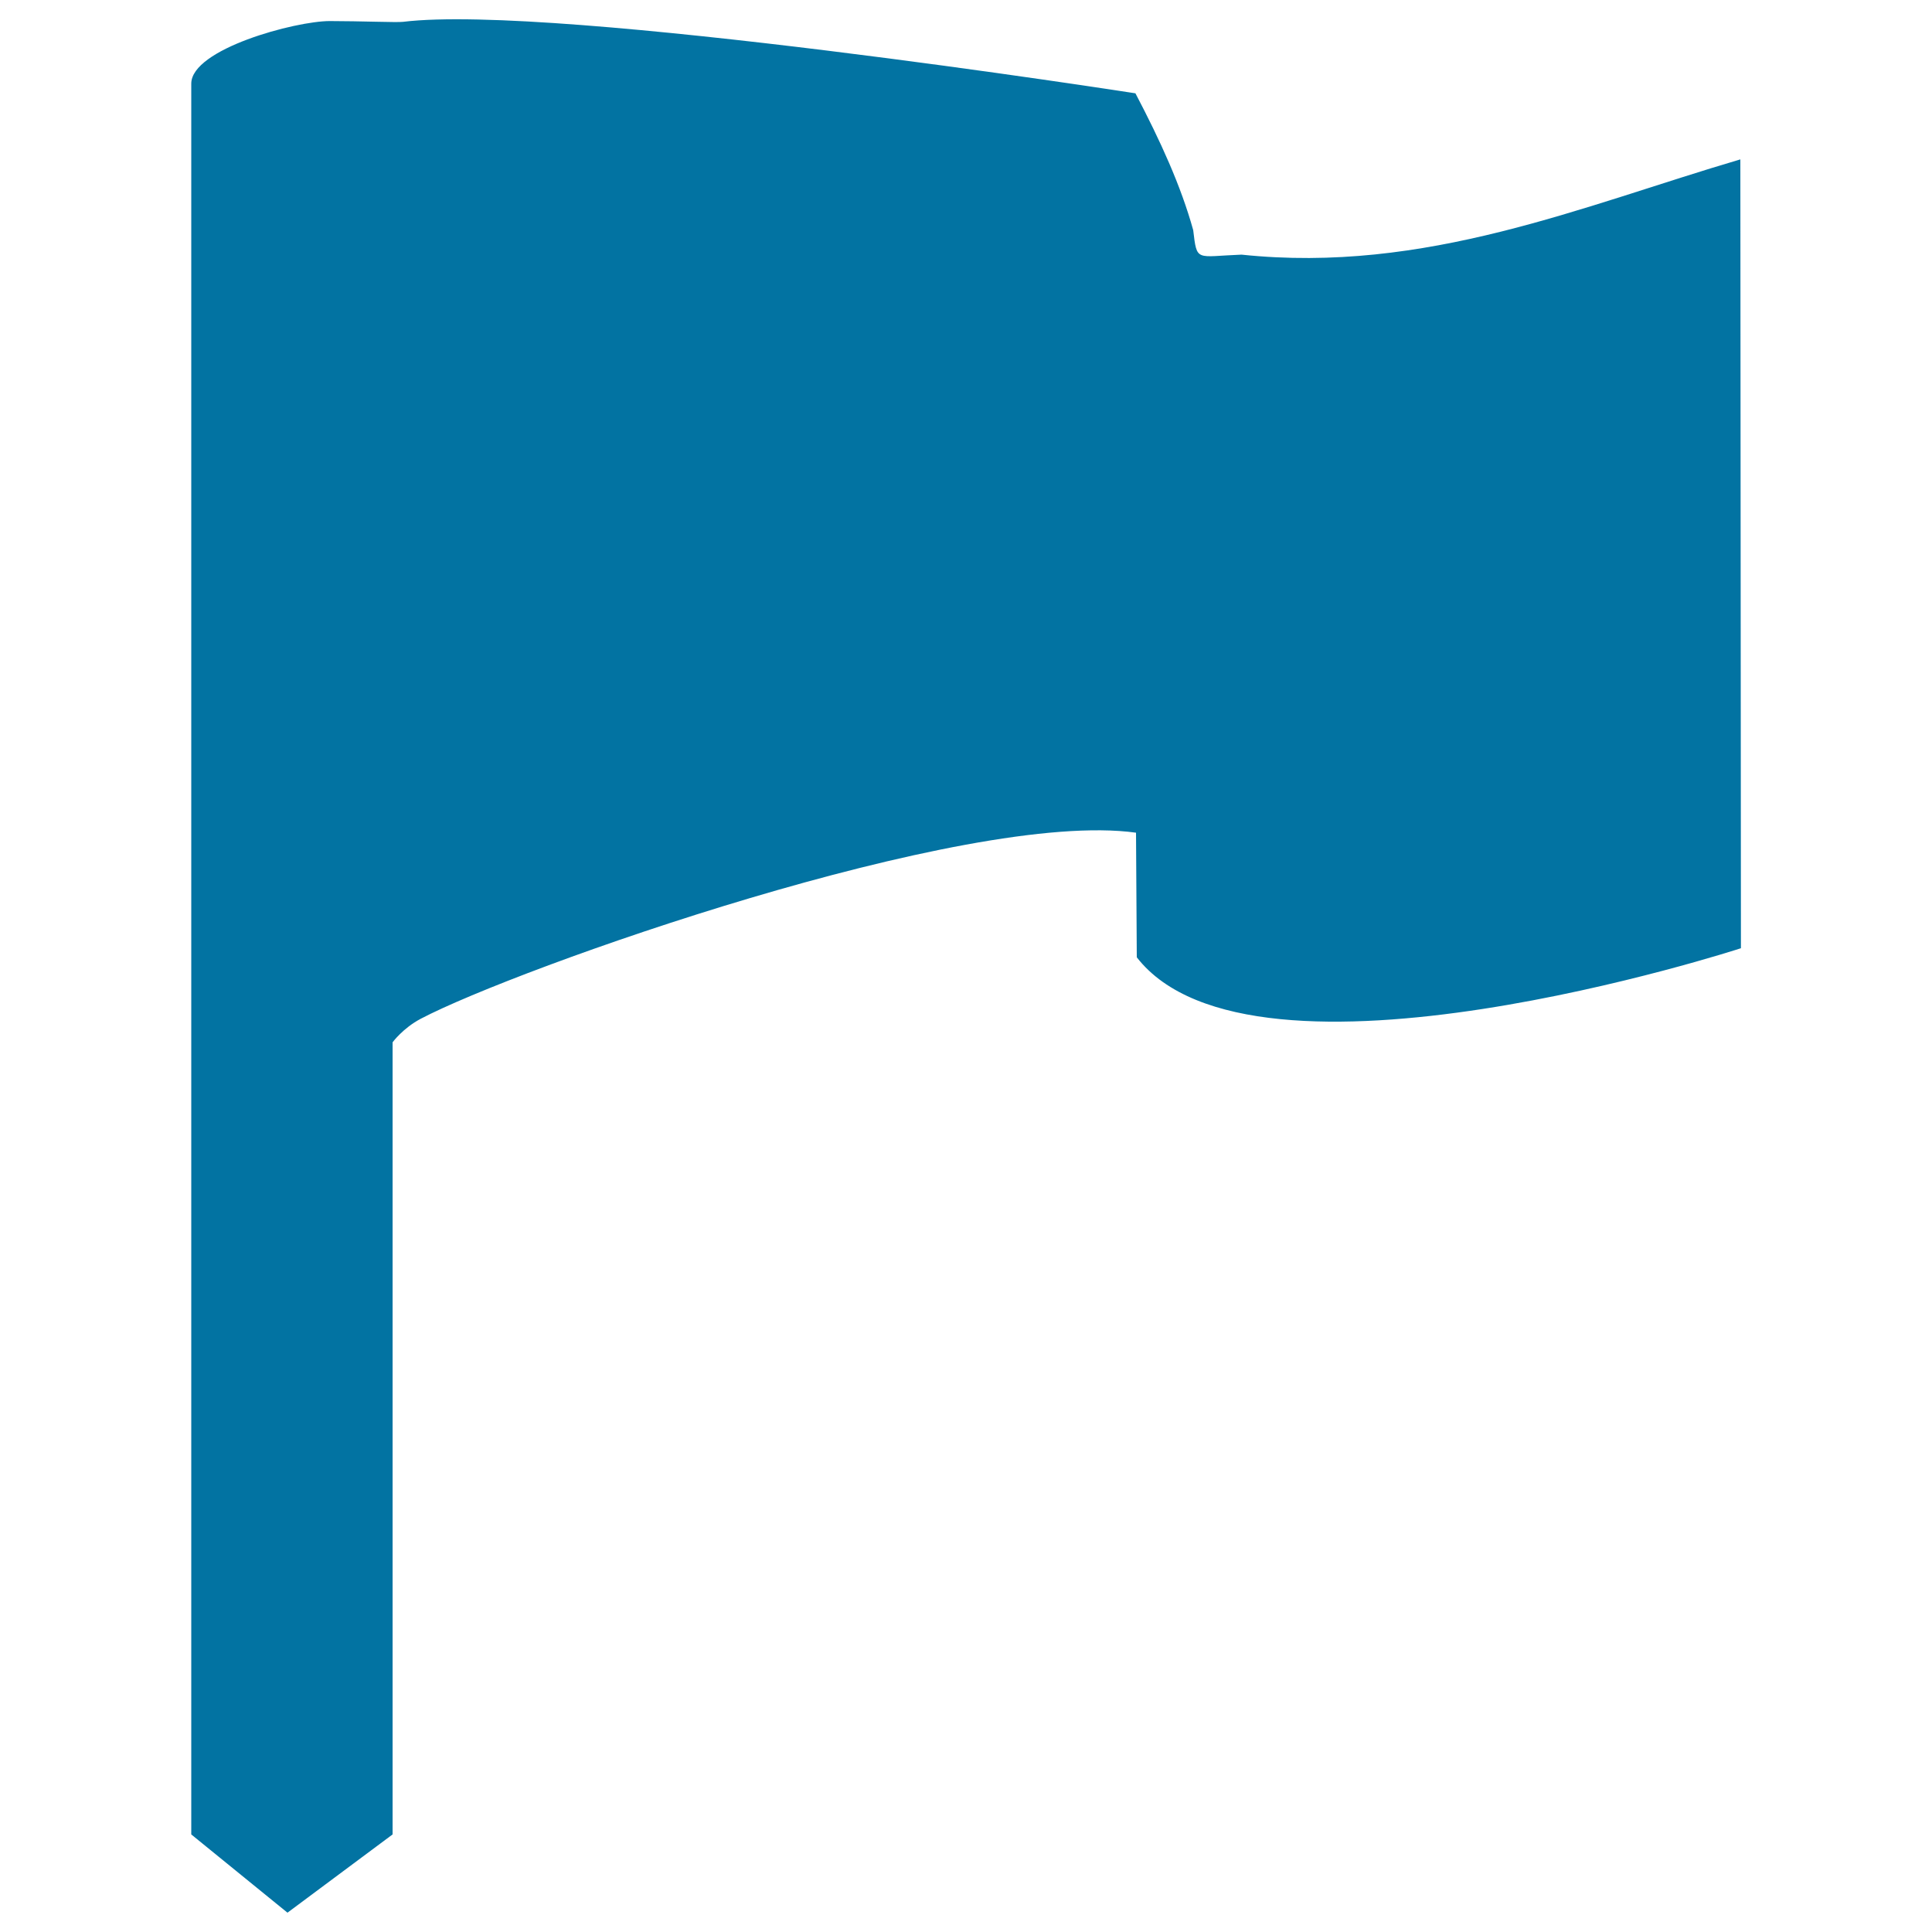
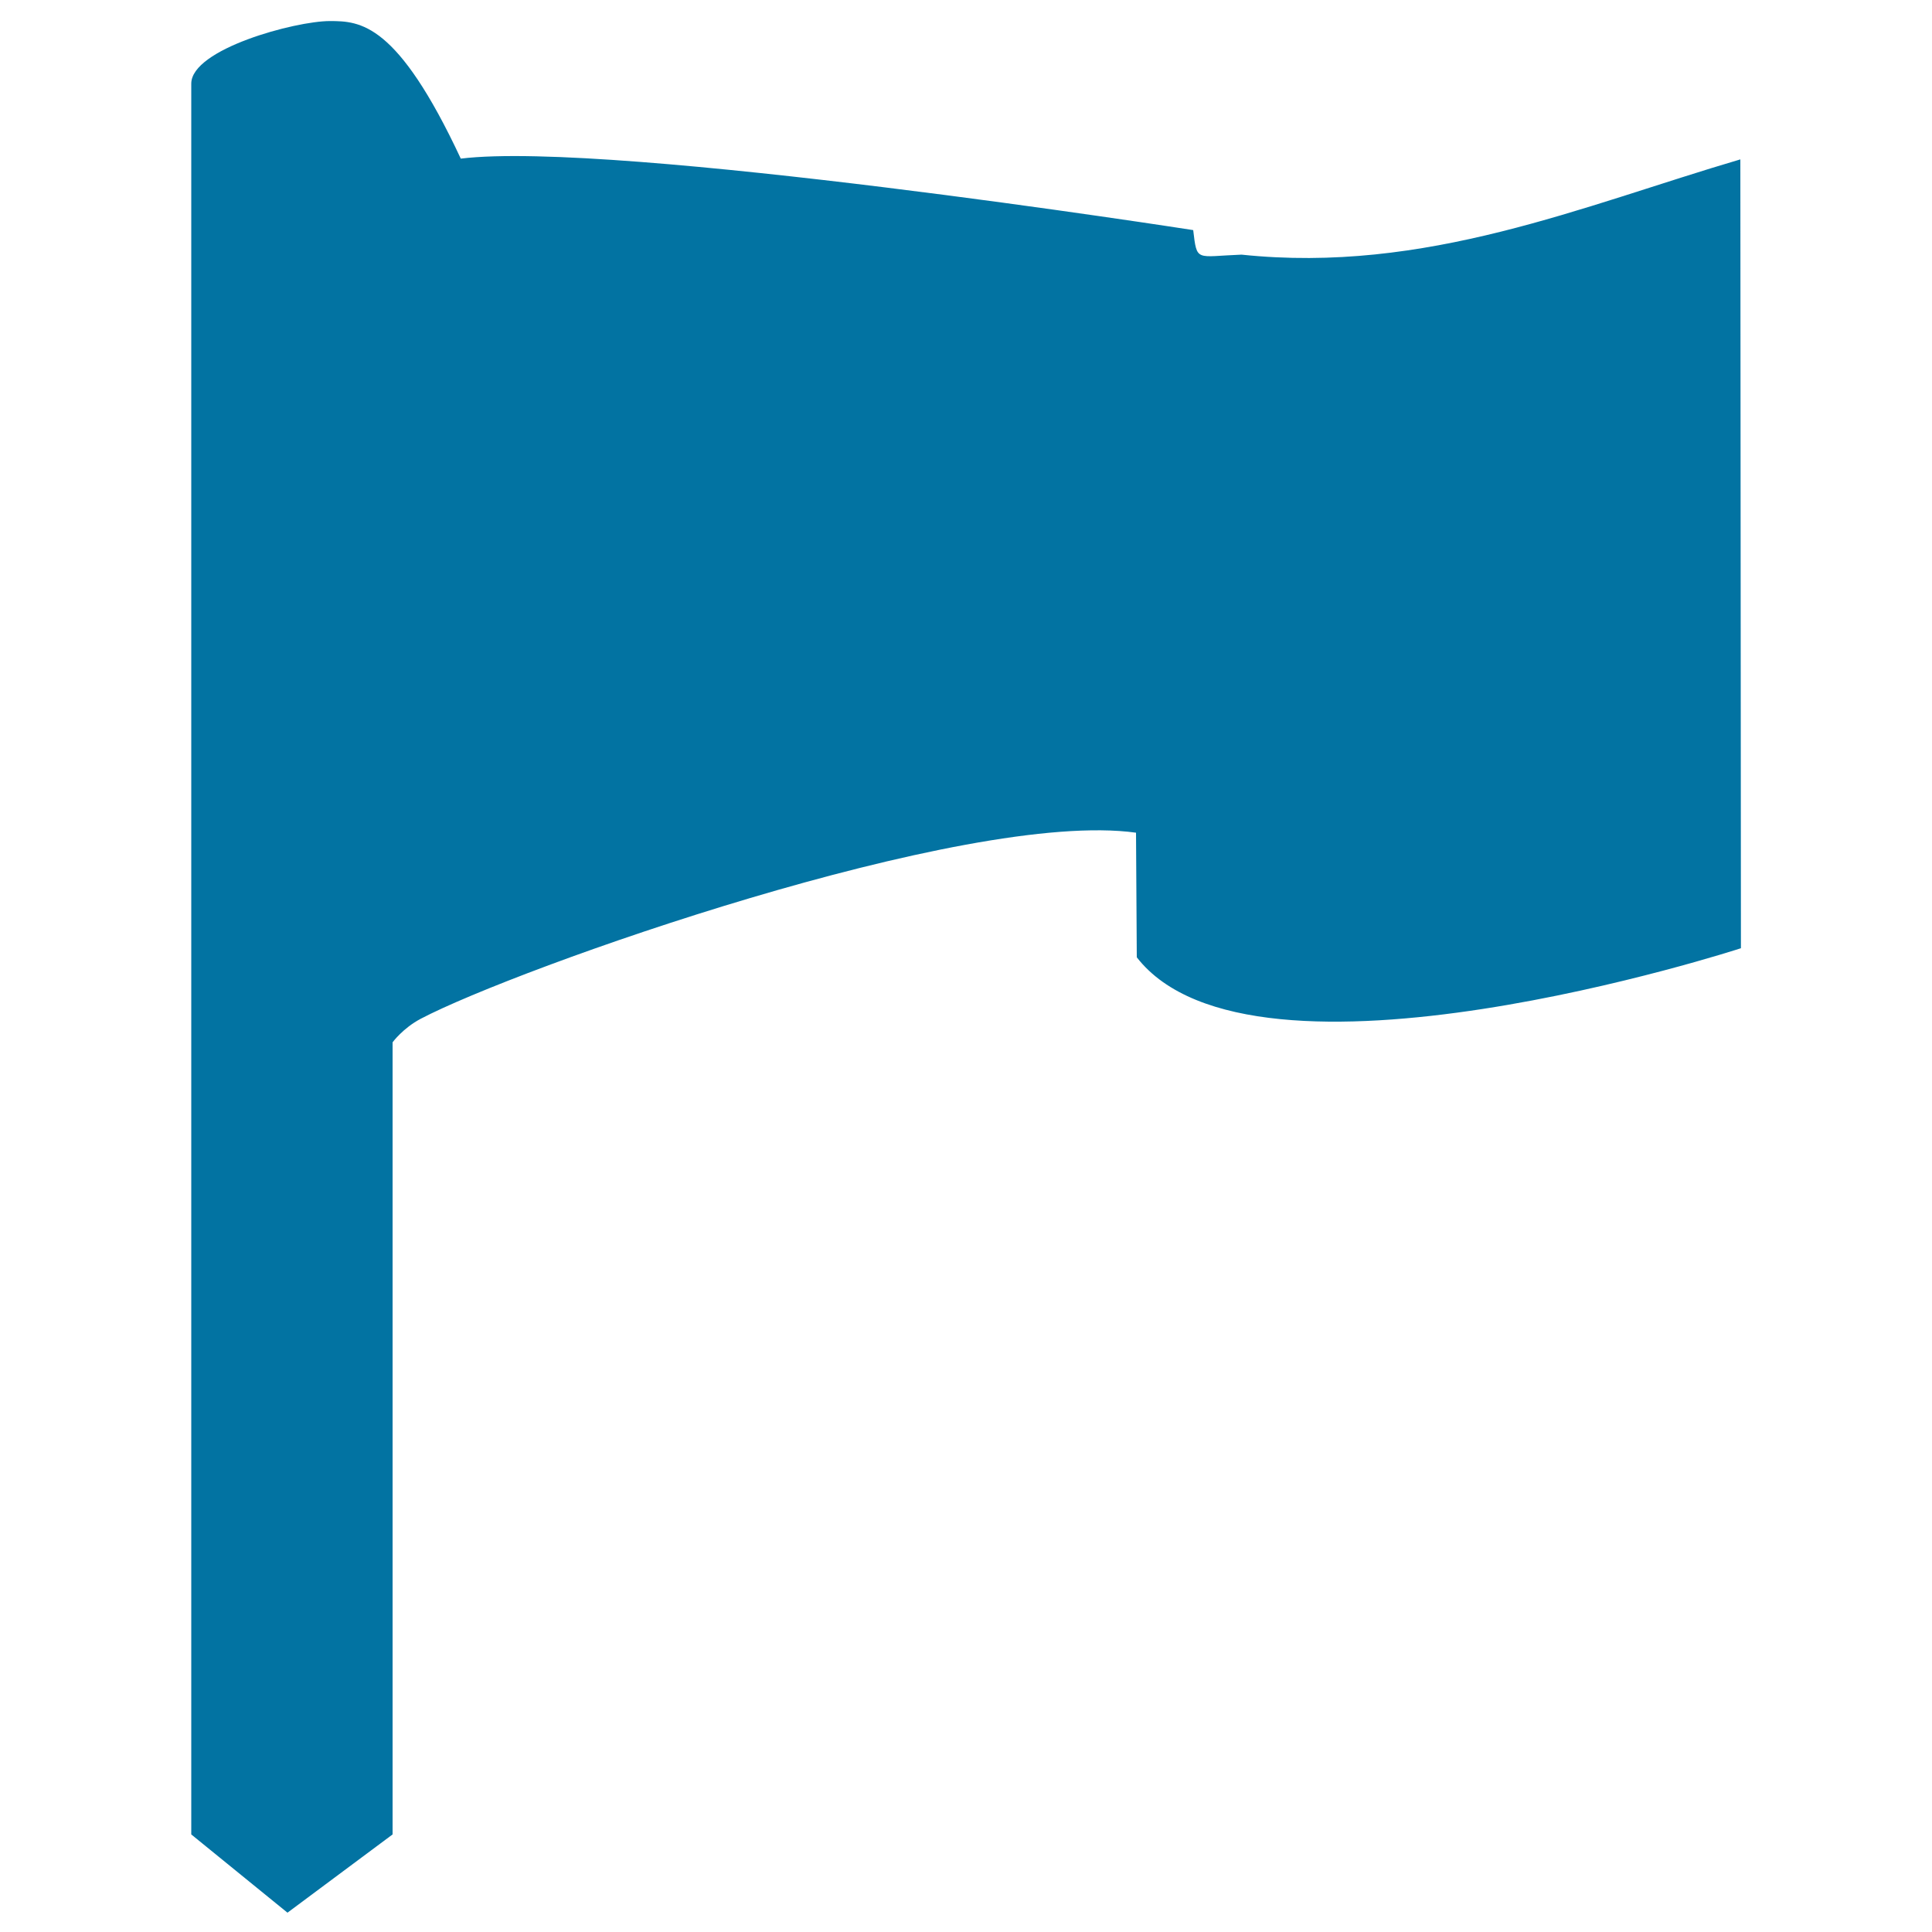
<svg xmlns="http://www.w3.org/2000/svg" viewBox="0 0 1000 1000" style="fill:#0273a2">
  <title>Navigation Merchant SVG icon</title>
-   <path d="M170.7,10.9C152.8,10.9,99,25.4,99,43.3v906.2l49.8,40.5l54.4-40.5v-410c0,0,5.3-7.3,14.6-12.2C267,501.4,499.8,418.7,588,431l0.4,64.5c60.2,77.6,312.7-4.7,312.7-4.7l-0.3-408.3c-81.9,24.1-162.9,59.3-258.2,49.3c-23.7,0.9-23,4-25-12.7c-6.4-23-16.9-46-29.9-70.8c0,0-299.7-46.7-379.1-37C205.6,11.7,186.5,10.9,170.7,10.9z M203.2,49.9v466.7c0,0,7.5,3.6,10.9-4.4c67.6-162.2,39.9-387.7,0-457.6C206.2,32.7,203.2,47.7,203.2,49.9z" />
+   <path d="M170.7,10.9C152.8,10.9,99,25.4,99,43.3v906.2l49.8,40.5l54.4-40.5v-410c0,0,5.3-7.3,14.6-12.2C267,501.4,499.8,418.7,588,431l0.4,64.5c60.2,77.6,312.7-4.7,312.7-4.7l-0.3-408.3c-81.9,24.1-162.9,59.3-258.2,49.3c-23.7,0.9-23,4-25-12.7c0,0-299.7-46.7-379.1-37C205.6,11.7,186.5,10.9,170.7,10.9z M203.2,49.9v466.7c0,0,7.5,3.6,10.9-4.4c67.6-162.2,39.9-387.7,0-457.6C206.2,32.7,203.2,47.7,203.2,49.9z" />
</svg>